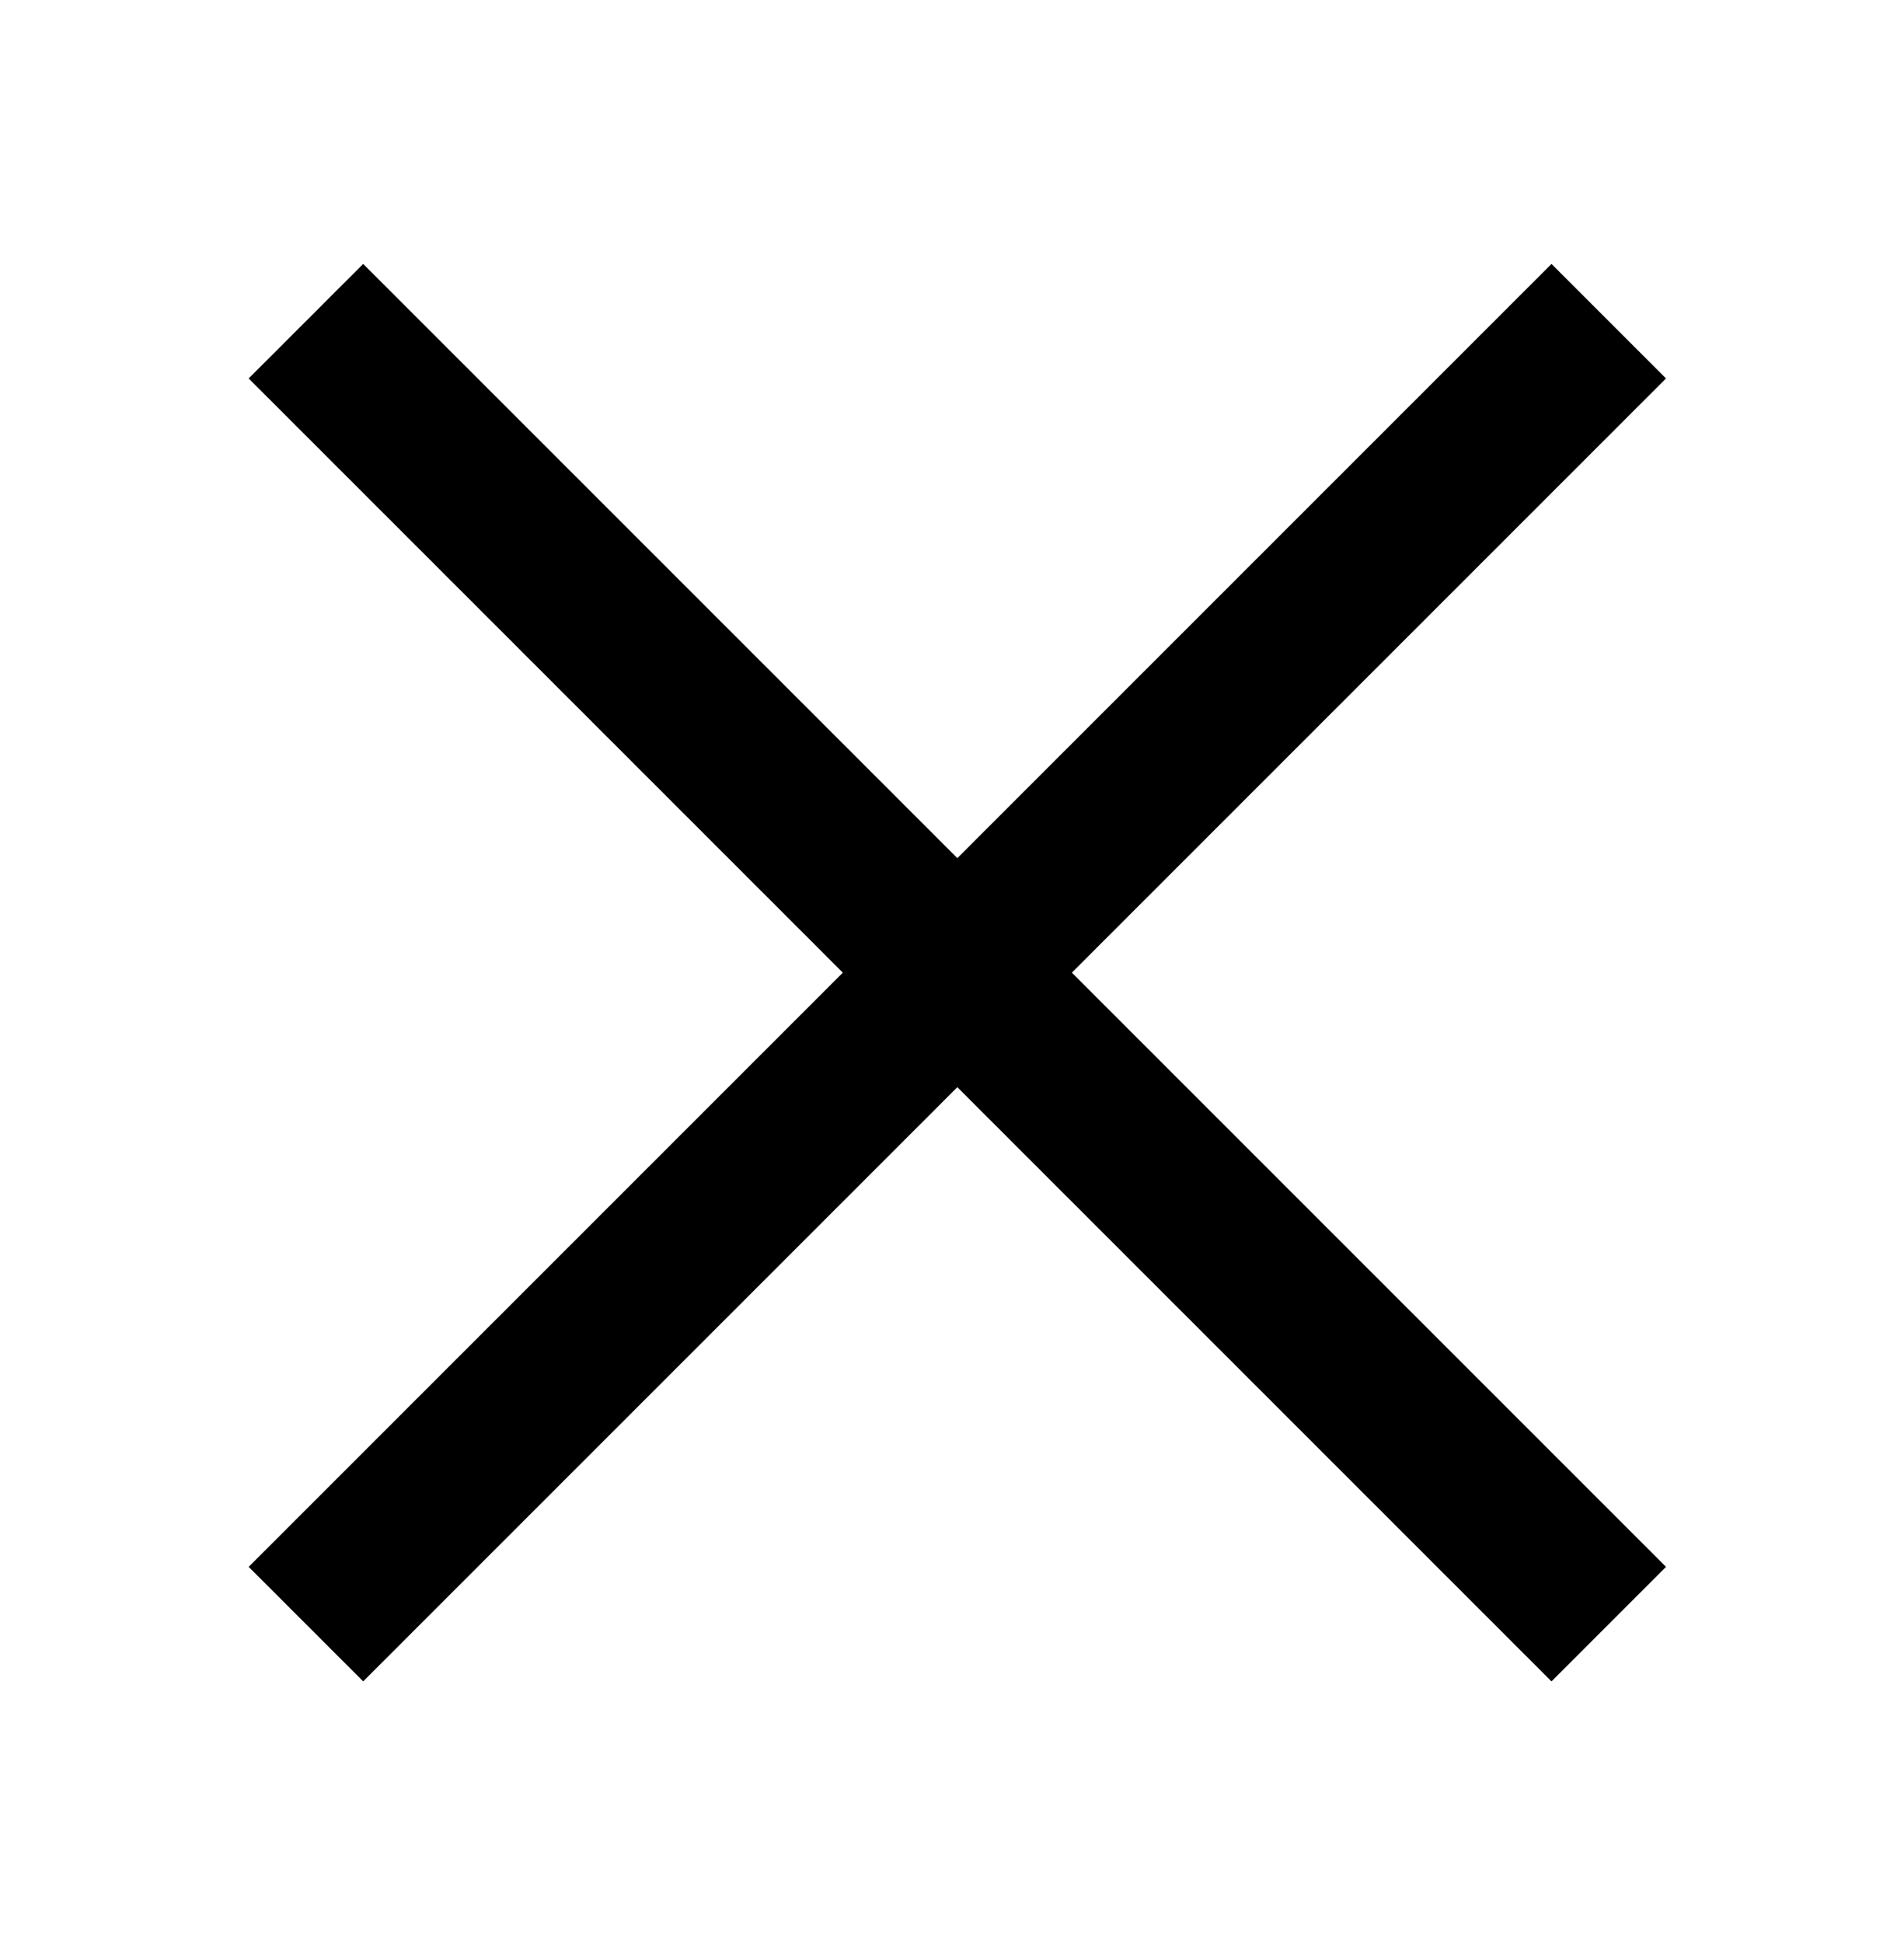
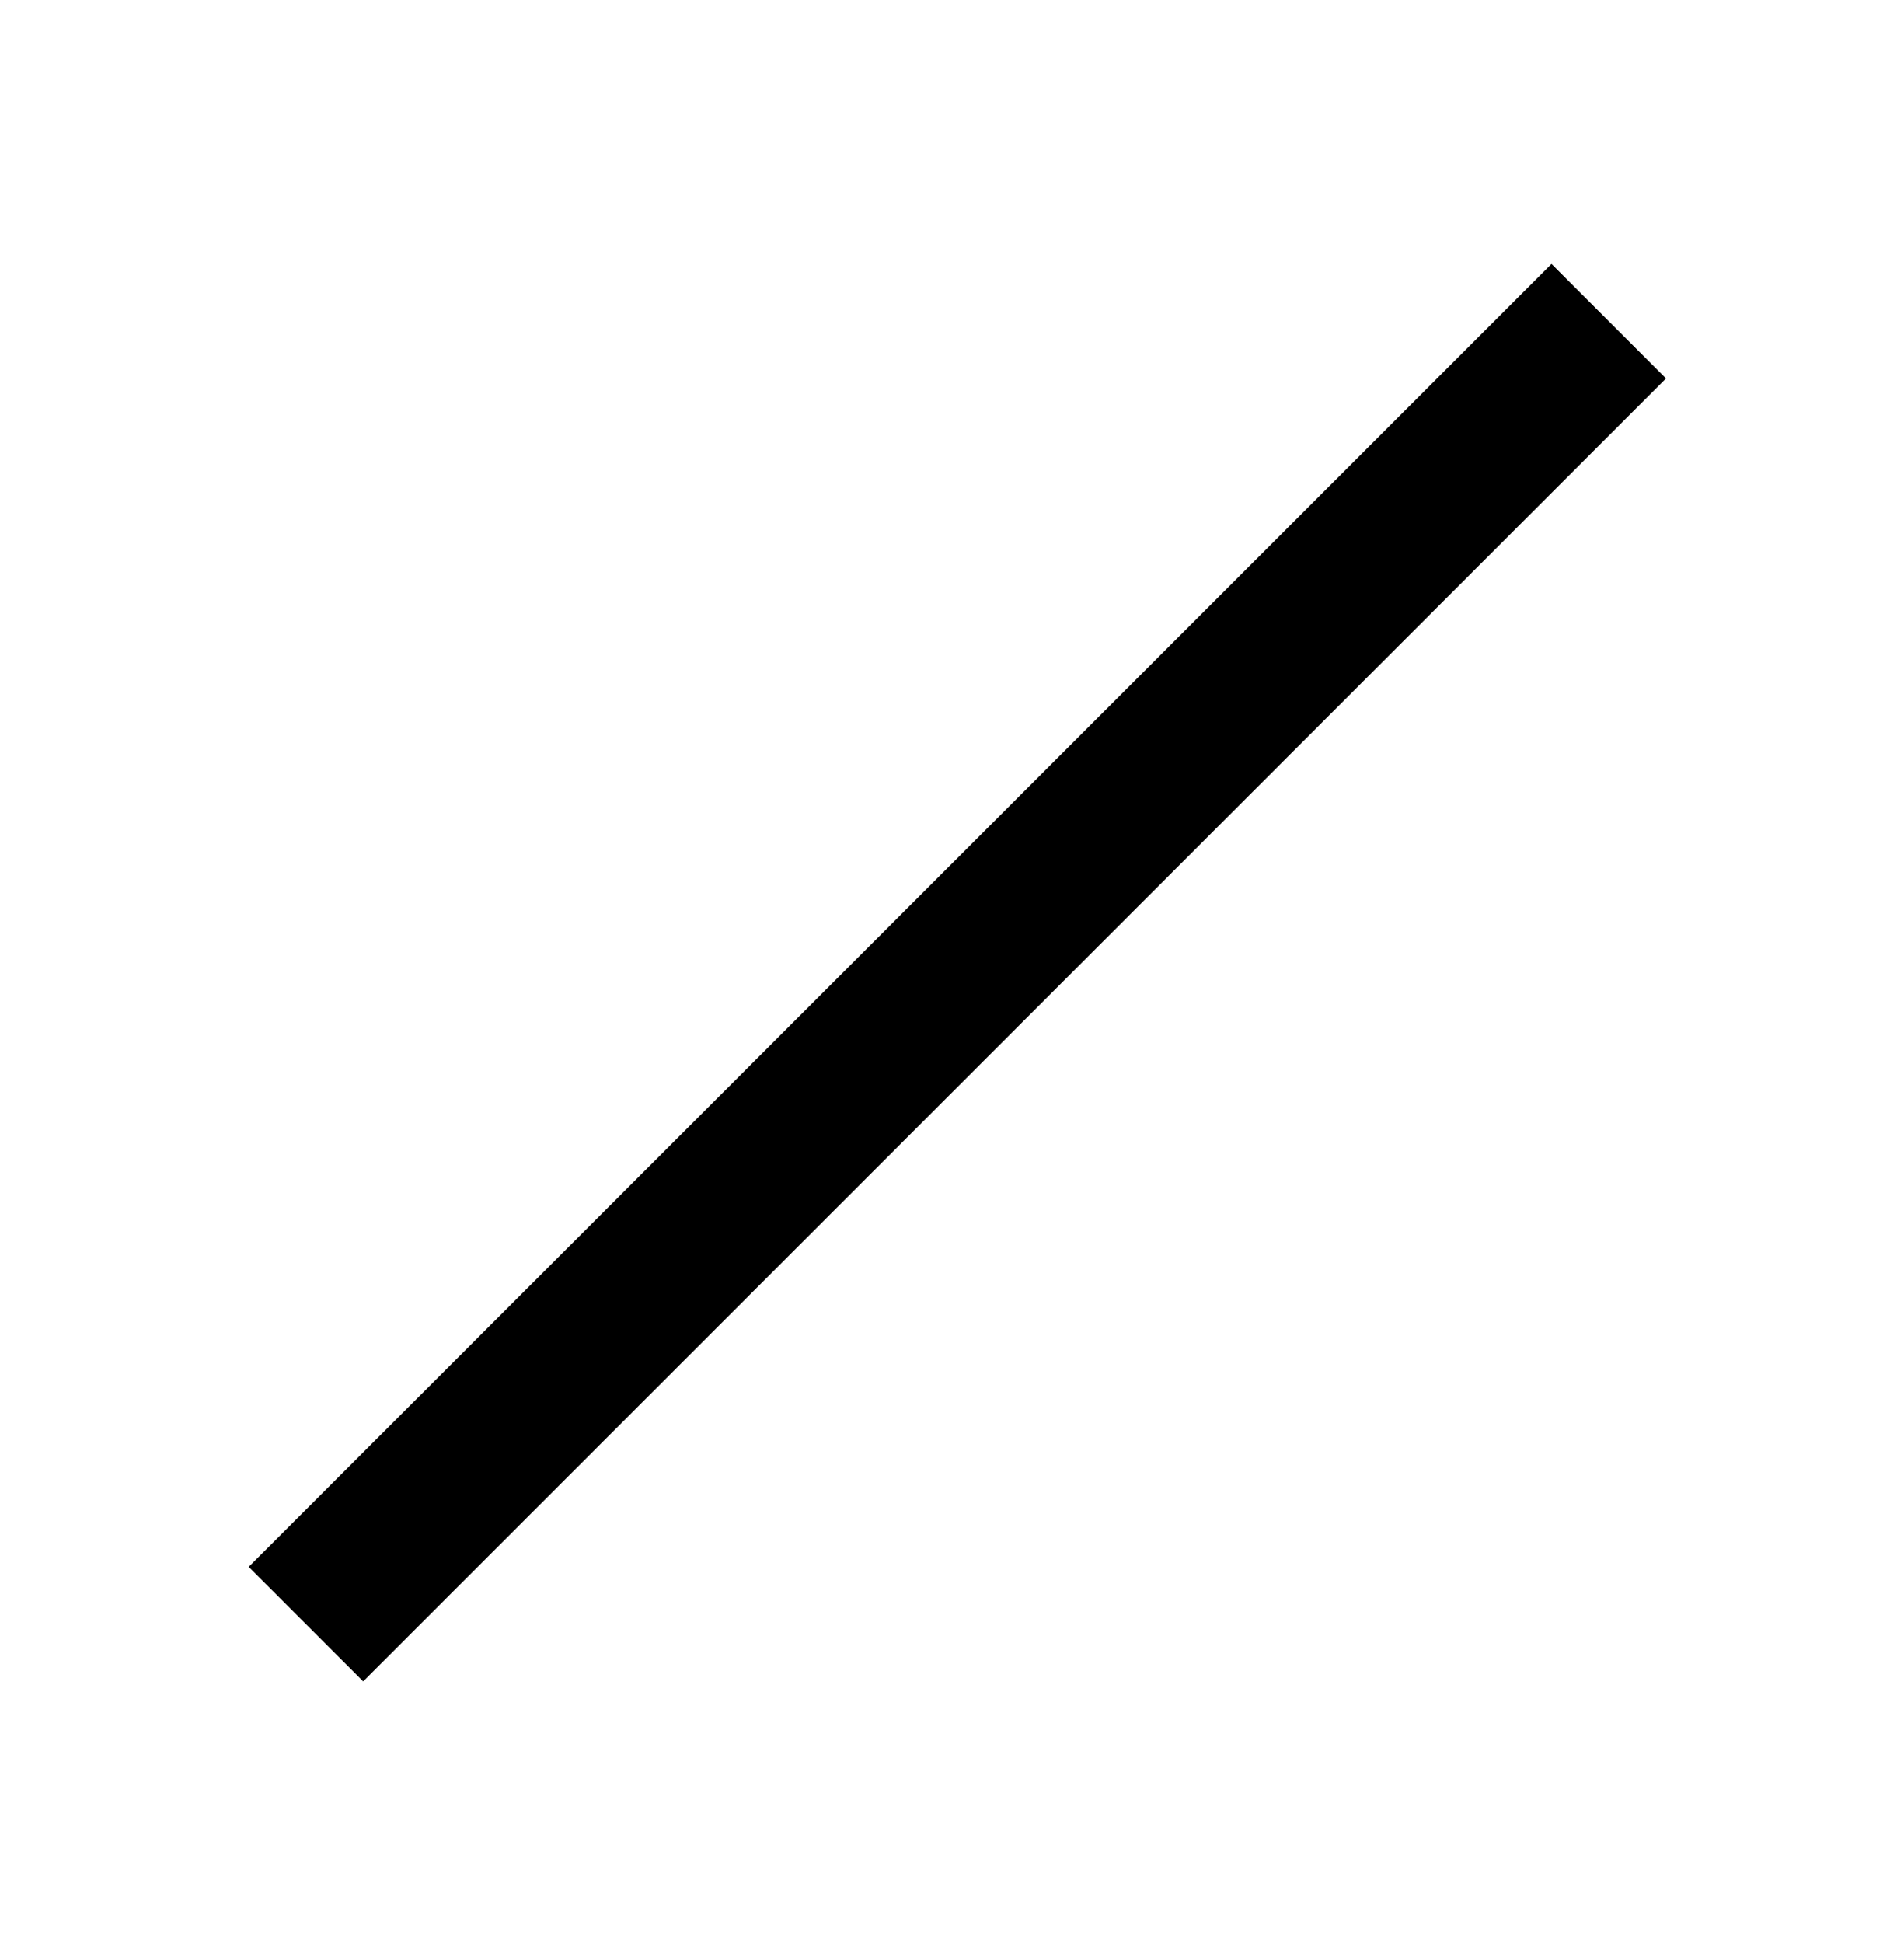
<svg xmlns="http://www.w3.org/2000/svg" width="49" height="50" viewBox="0 0 49 50">
  <g id="Group">
-     <path id="Path" fill="none" stroke="#000000" stroke-width="4.167" d="M 7.873 8.265 L 41.402 41.794" />
    <path id="path1" fill="none" stroke="#000000" stroke-width="4.167" d="M 41.402 8.265 L 7.873 41.794" />
  </g>
</svg>